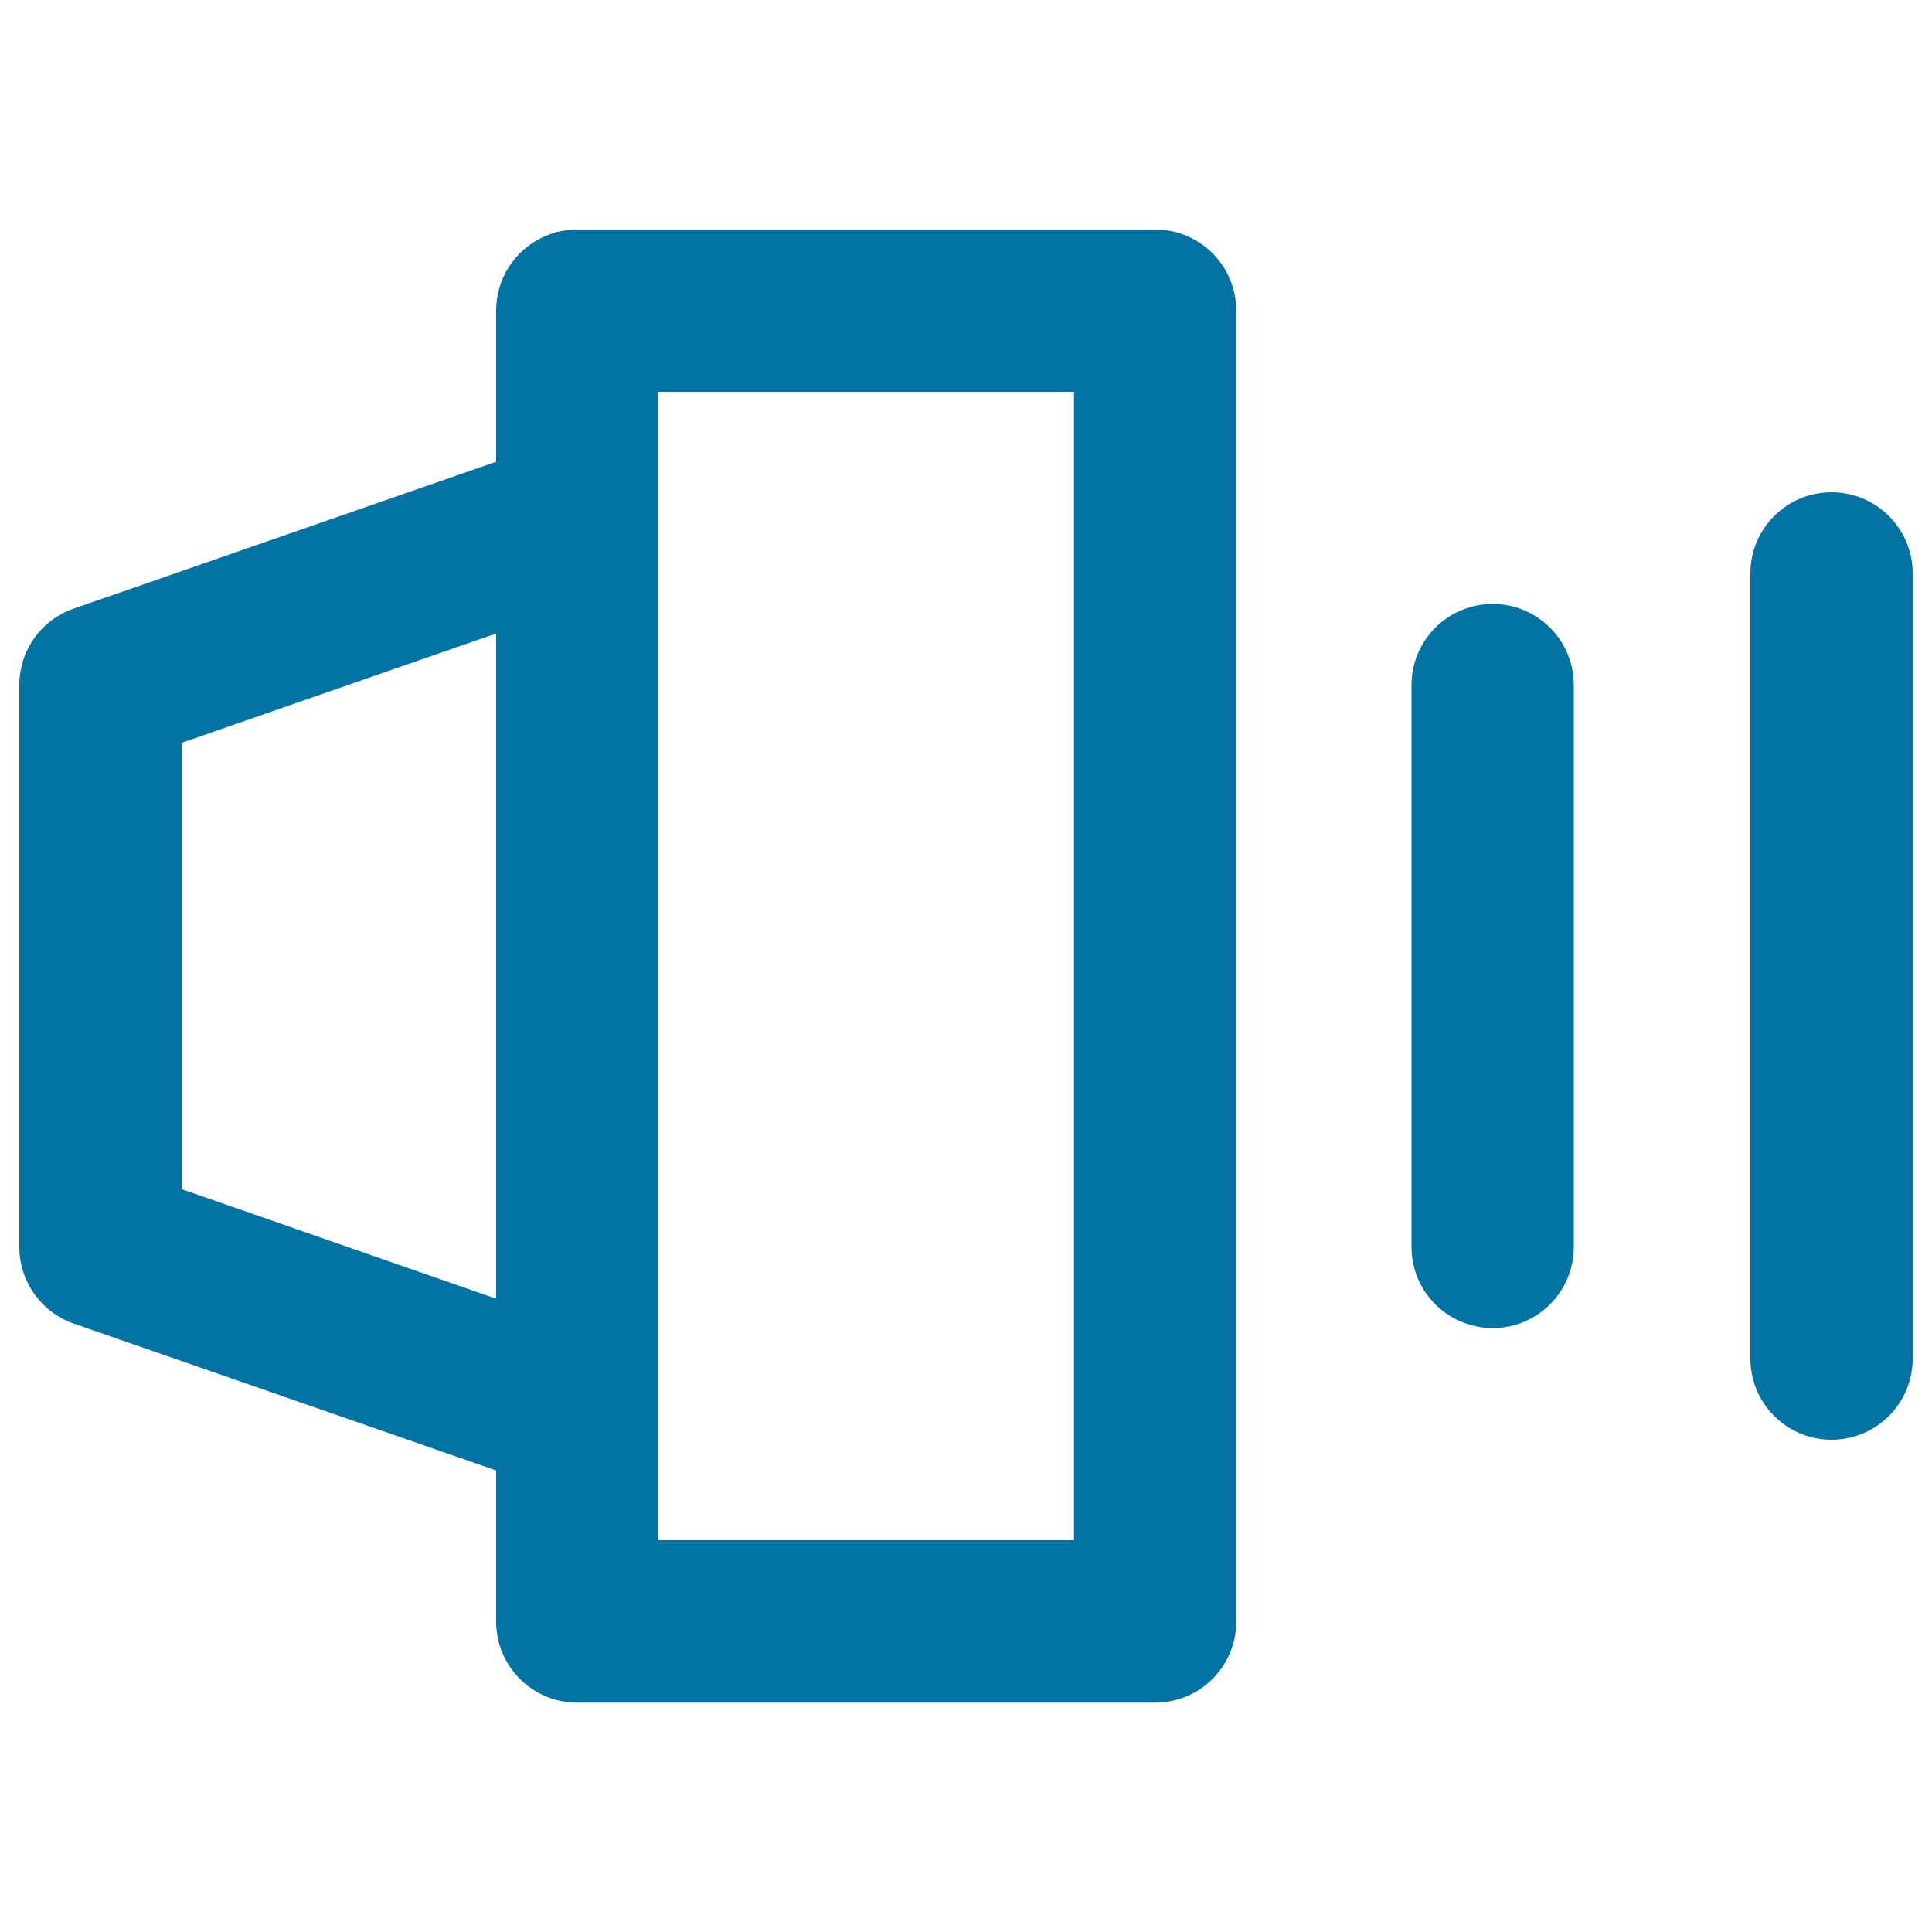
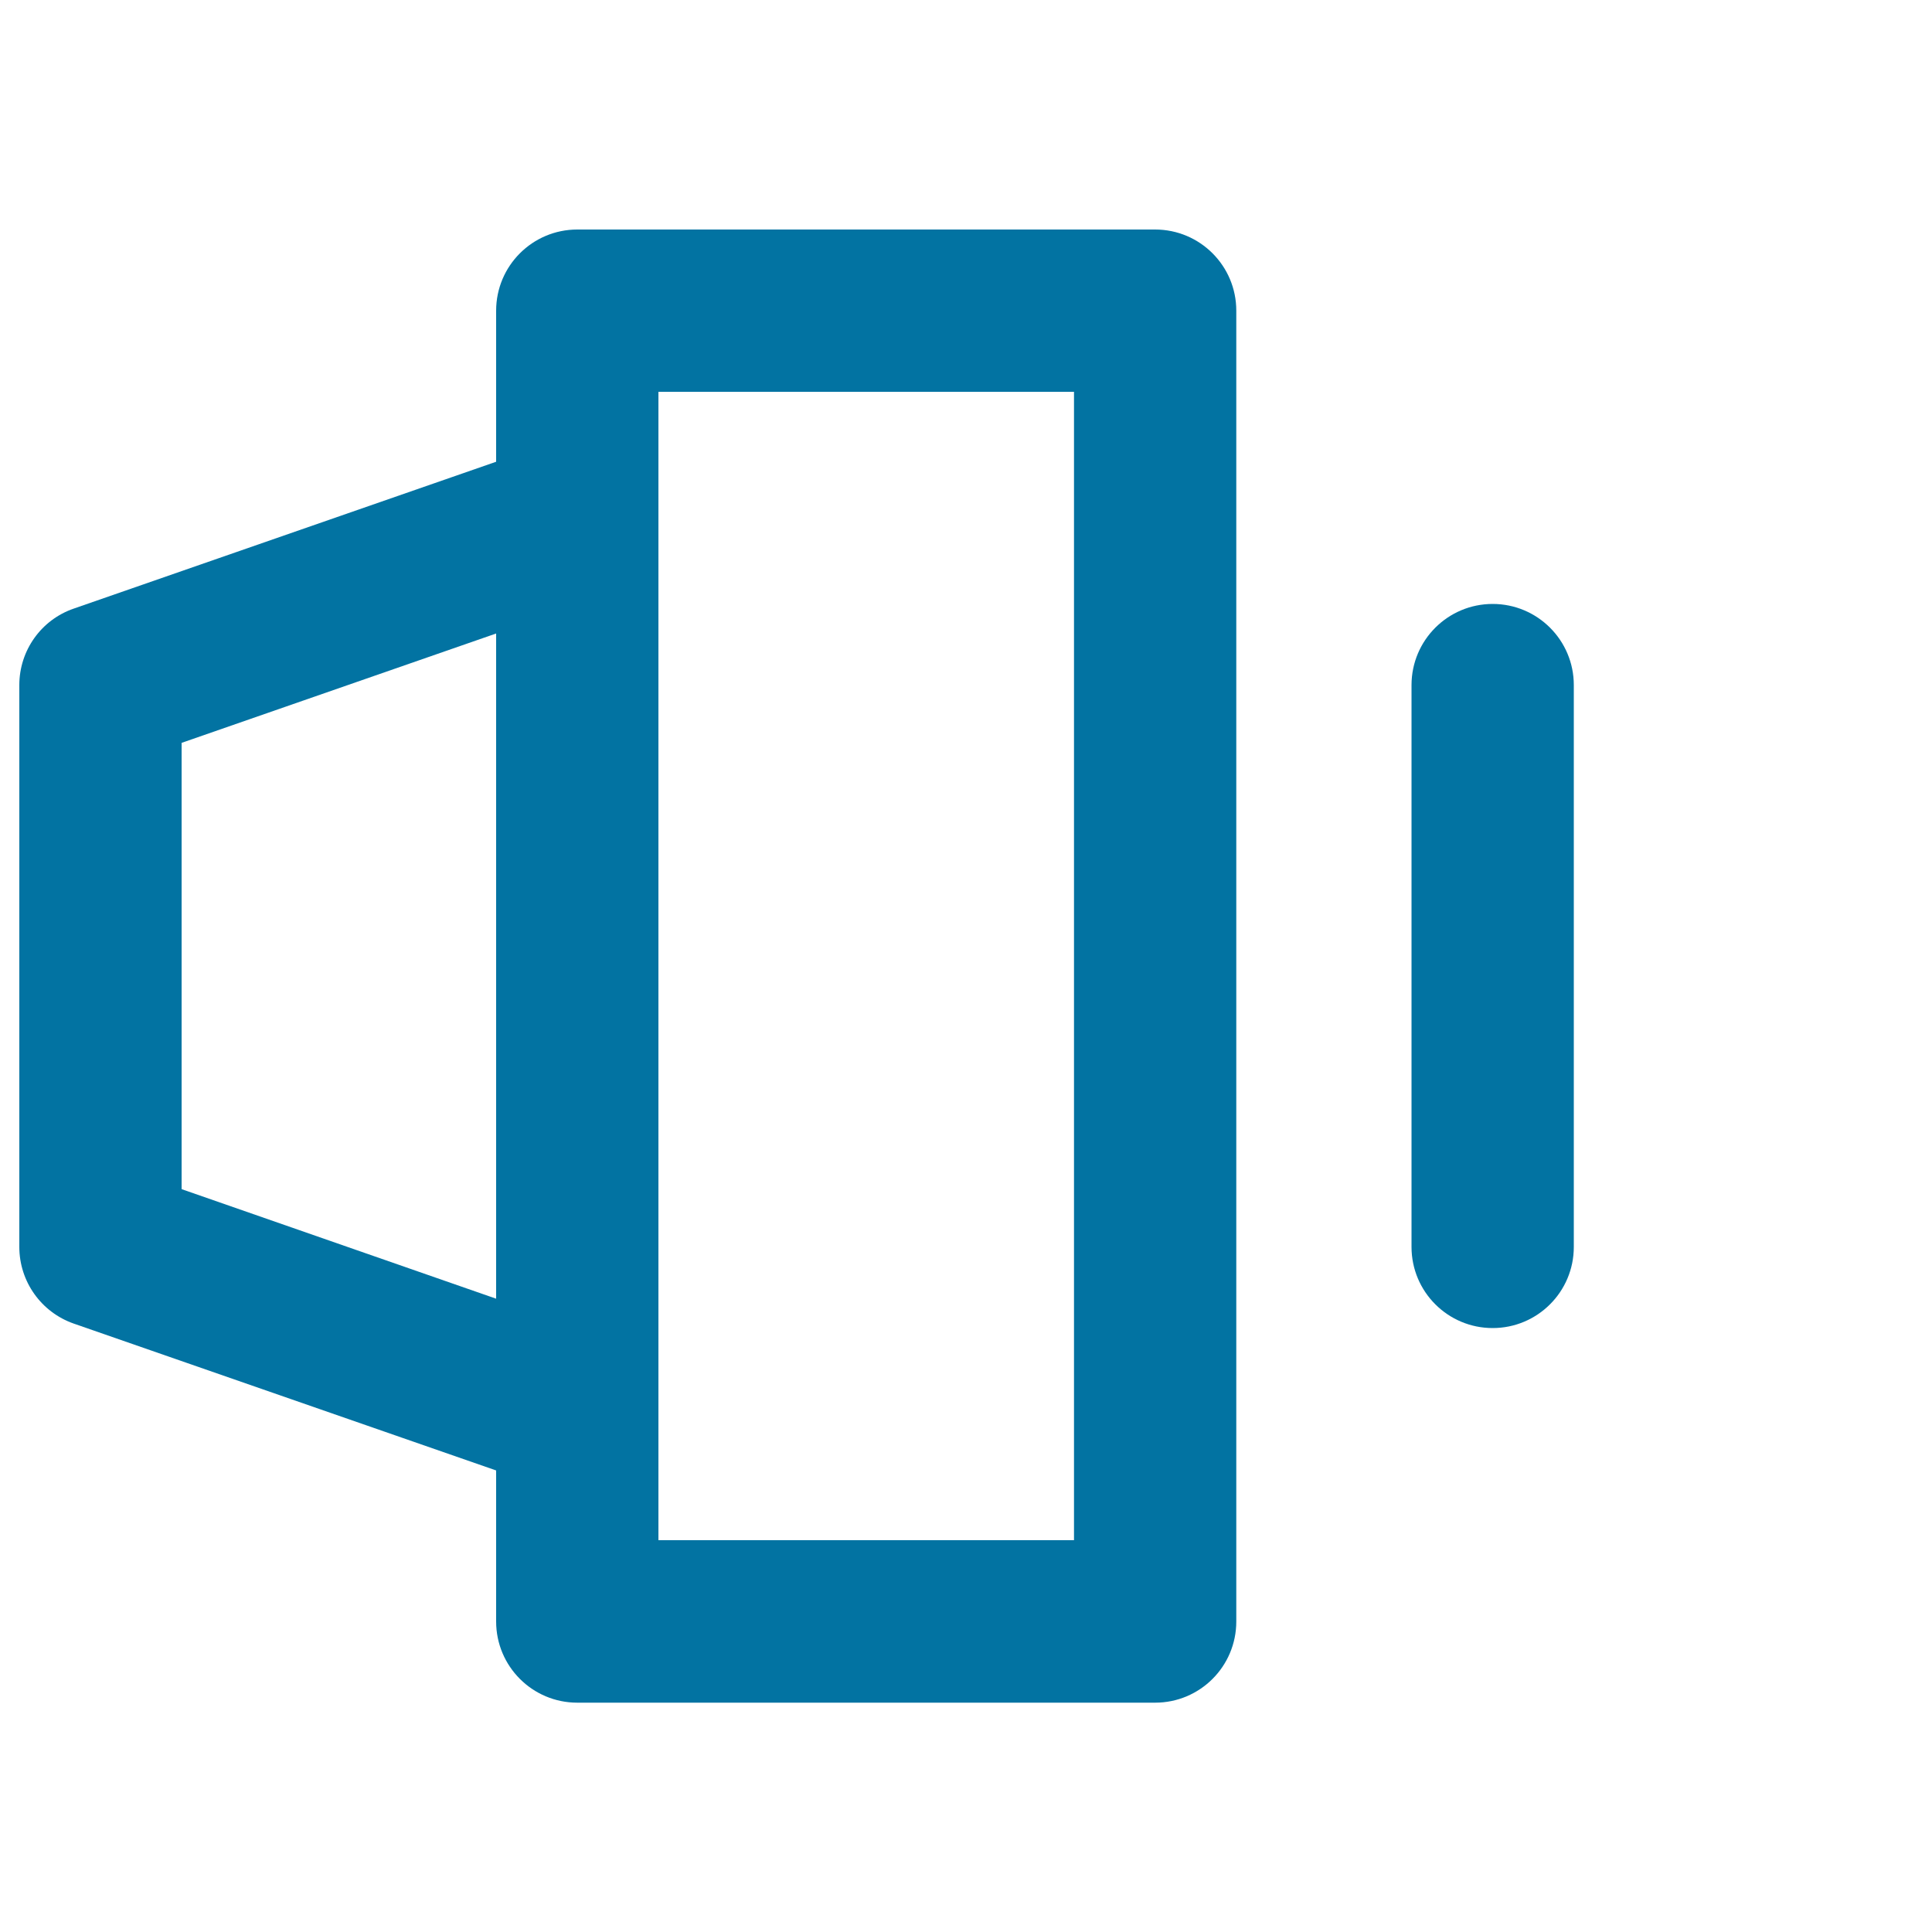
<svg xmlns="http://www.w3.org/2000/svg" viewBox="0 0 1000 1000" style="fill:#0273a2">
  <title>Music Volume SVG icon</title>
  <g>
    <path d="M597.9,118.8H298.8c-23.2,0-42,18.8-42,42v78.2l-218.6,76C21.3,320.8,10,336.7,10,354.6v290.8c0,17.9,11.3,33.8,28.2,39.7l218.6,76v78.2c0,23.2,18.8,42,42,42h299.1c23.2,0,42-18.8,42-42V160.8C639.9,137.6,621.1,118.8,597.9,118.8z M94,615.5V384.5l162.8-56.6v344.3L94,615.5z M555.9,797.2H340.8v-66V268.8v-66h215.1V797.2z" />
    <path d="M772.6,312.6c-23.2,0-42,18.8-42,42v290.8c0,23.2,18.8,42,42,42c23.2,0,42-18.8,42-42V354.6C814.6,331.4,795.8,312.6,772.6,312.6z" />
-     <path d="M948,254.8c-23.2,0-42,18.8-42,42v406.4c0,23.2,18.8,42,42,42c23.2,0,42-18.8,42-42V296.8C990,273.6,971.2,254.8,948,254.8z" />
  </g>
</svg>